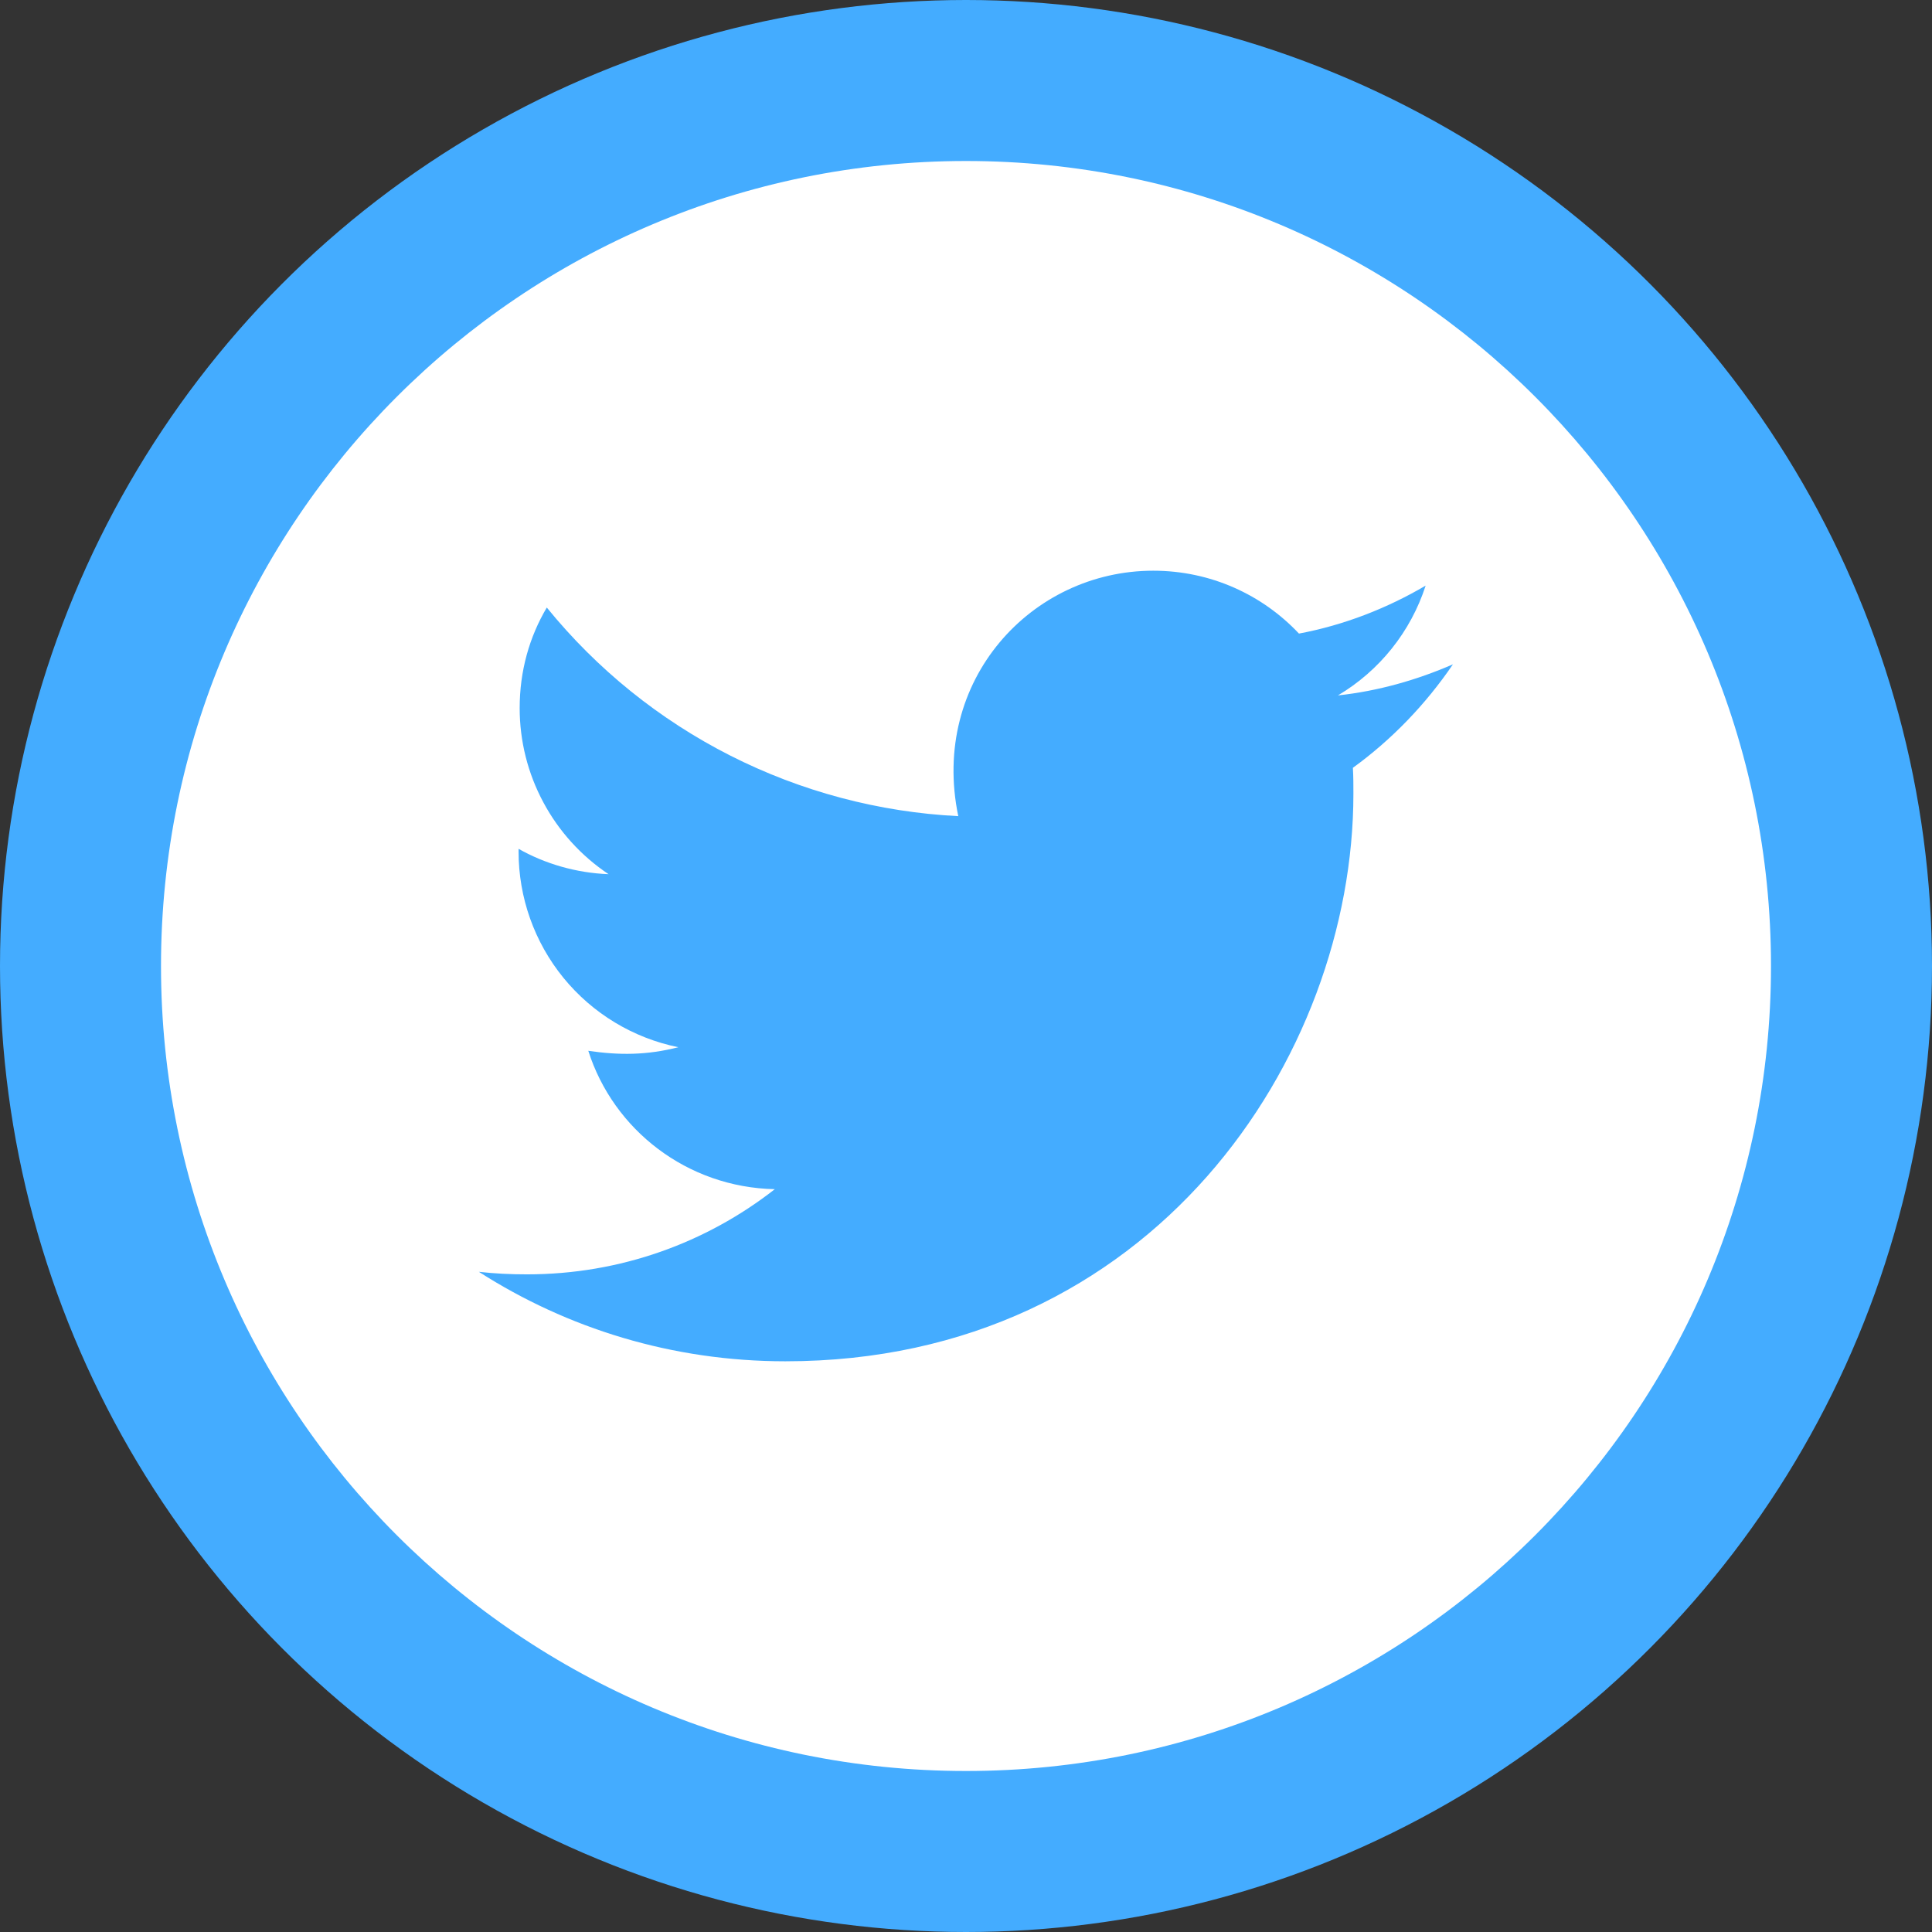
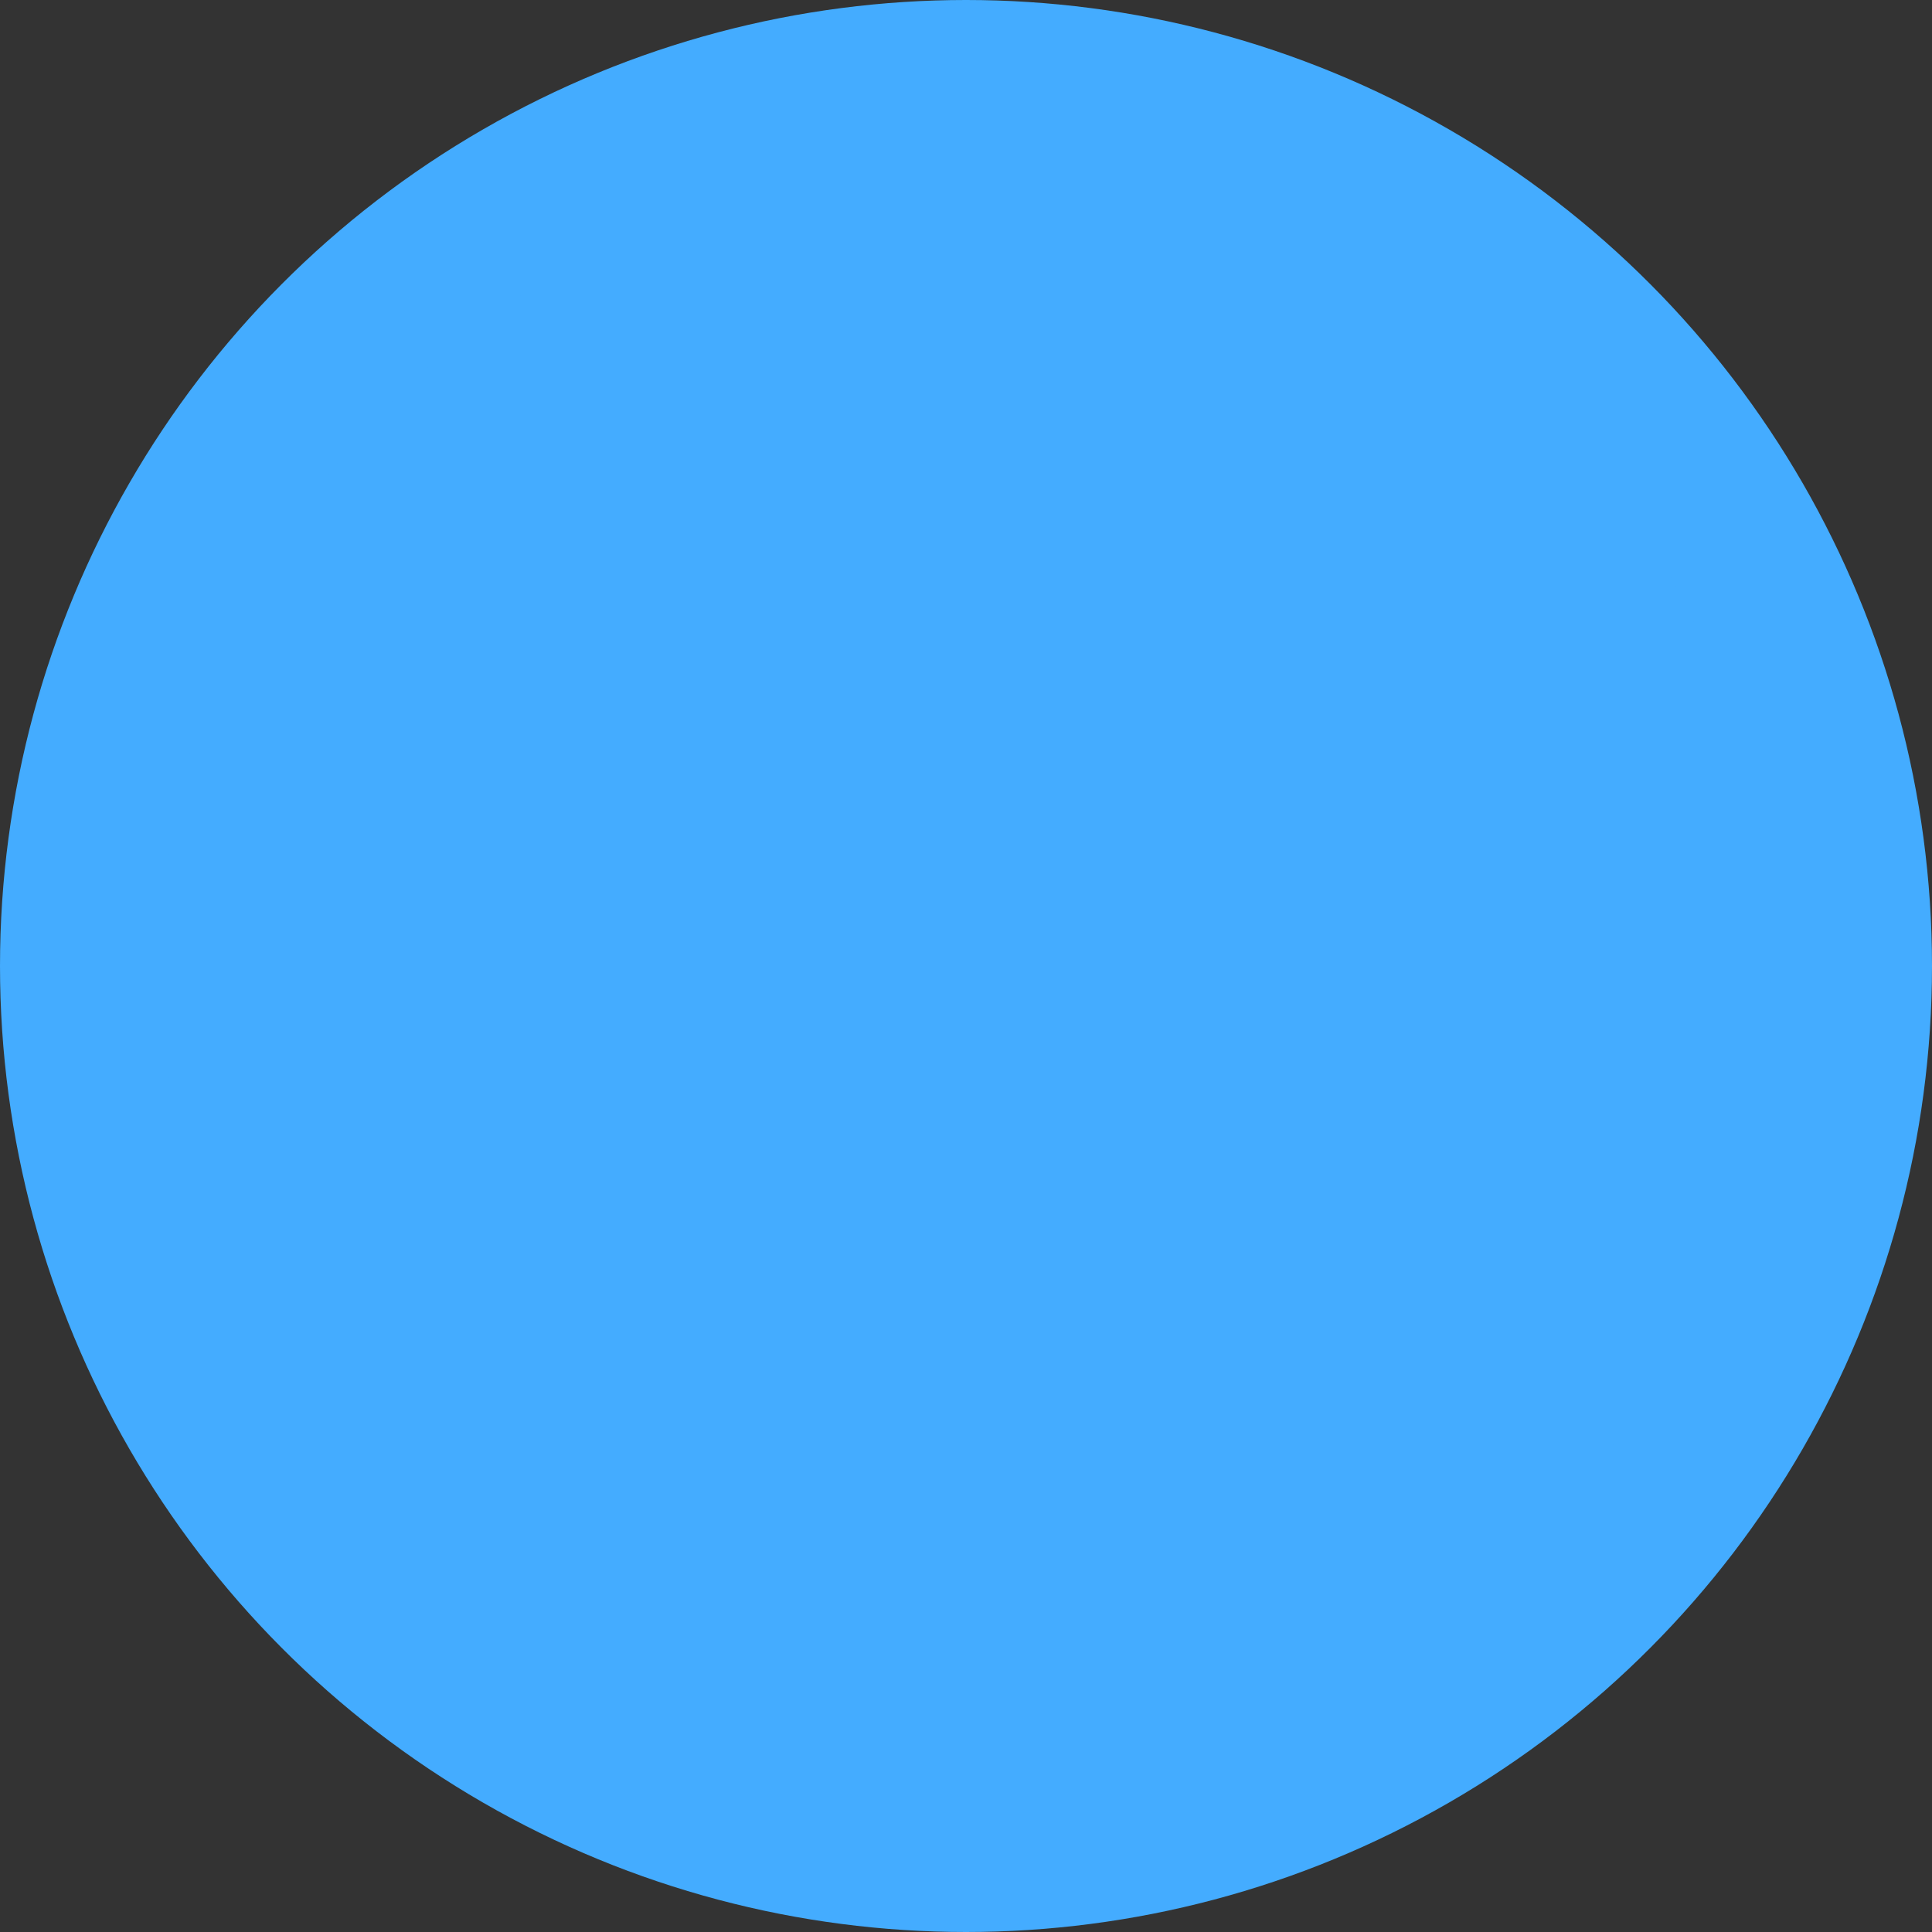
<svg xmlns="http://www.w3.org/2000/svg" width="48" height="48" viewBox="0 0 48 48" fill="none">
  <rect x="0" y="0" width="48" height="48" fill="#333333" stroke="none" />
  <circle cx="24" cy="24" r="22" fill="#44ACFF" stroke="#44ACFF" stroke-width="4" />
-   <path d="M24 4C12.955 4 4 12.955 4 24C4 35.045 12.955 44 24 44C35.045 44 44 35.045 44 24C44 12.955 35.045 4 24 4ZM33.612 19.076C33.625 19.286 33.625 19.505 33.625 19.719C33.625 26.272 28.634 33.821 19.513 33.821C16.701 33.821 14.094 33.005 11.897 31.598C12.299 31.643 12.683 31.661 13.094 31.661C15.415 31.661 17.549 30.875 19.25 29.545C17.071 29.5 15.241 28.071 14.616 26.107C15.38 26.219 16.067 26.219 16.853 26.018C15.731 25.79 14.723 25.181 13.999 24.294C13.276 23.407 12.882 22.297 12.884 21.152V21.089C13.54 21.46 14.312 21.688 15.12 21.719C14.441 21.266 13.884 20.653 13.499 19.933C13.113 19.214 12.911 18.41 12.911 17.594C12.911 16.67 13.152 15.826 13.585 15.094C14.83 16.627 16.384 17.88 18.145 18.773C19.906 19.666 21.836 20.178 23.808 20.277C23.107 16.906 25.625 14.179 28.652 14.179C30.08 14.179 31.366 14.777 32.272 15.741C33.393 15.531 34.464 15.112 35.42 14.549C35.049 15.696 34.272 16.665 33.241 17.277C34.241 17.17 35.205 16.893 36.098 16.505C35.424 17.495 34.58 18.375 33.612 19.076Z" fill="white" />
</svg>